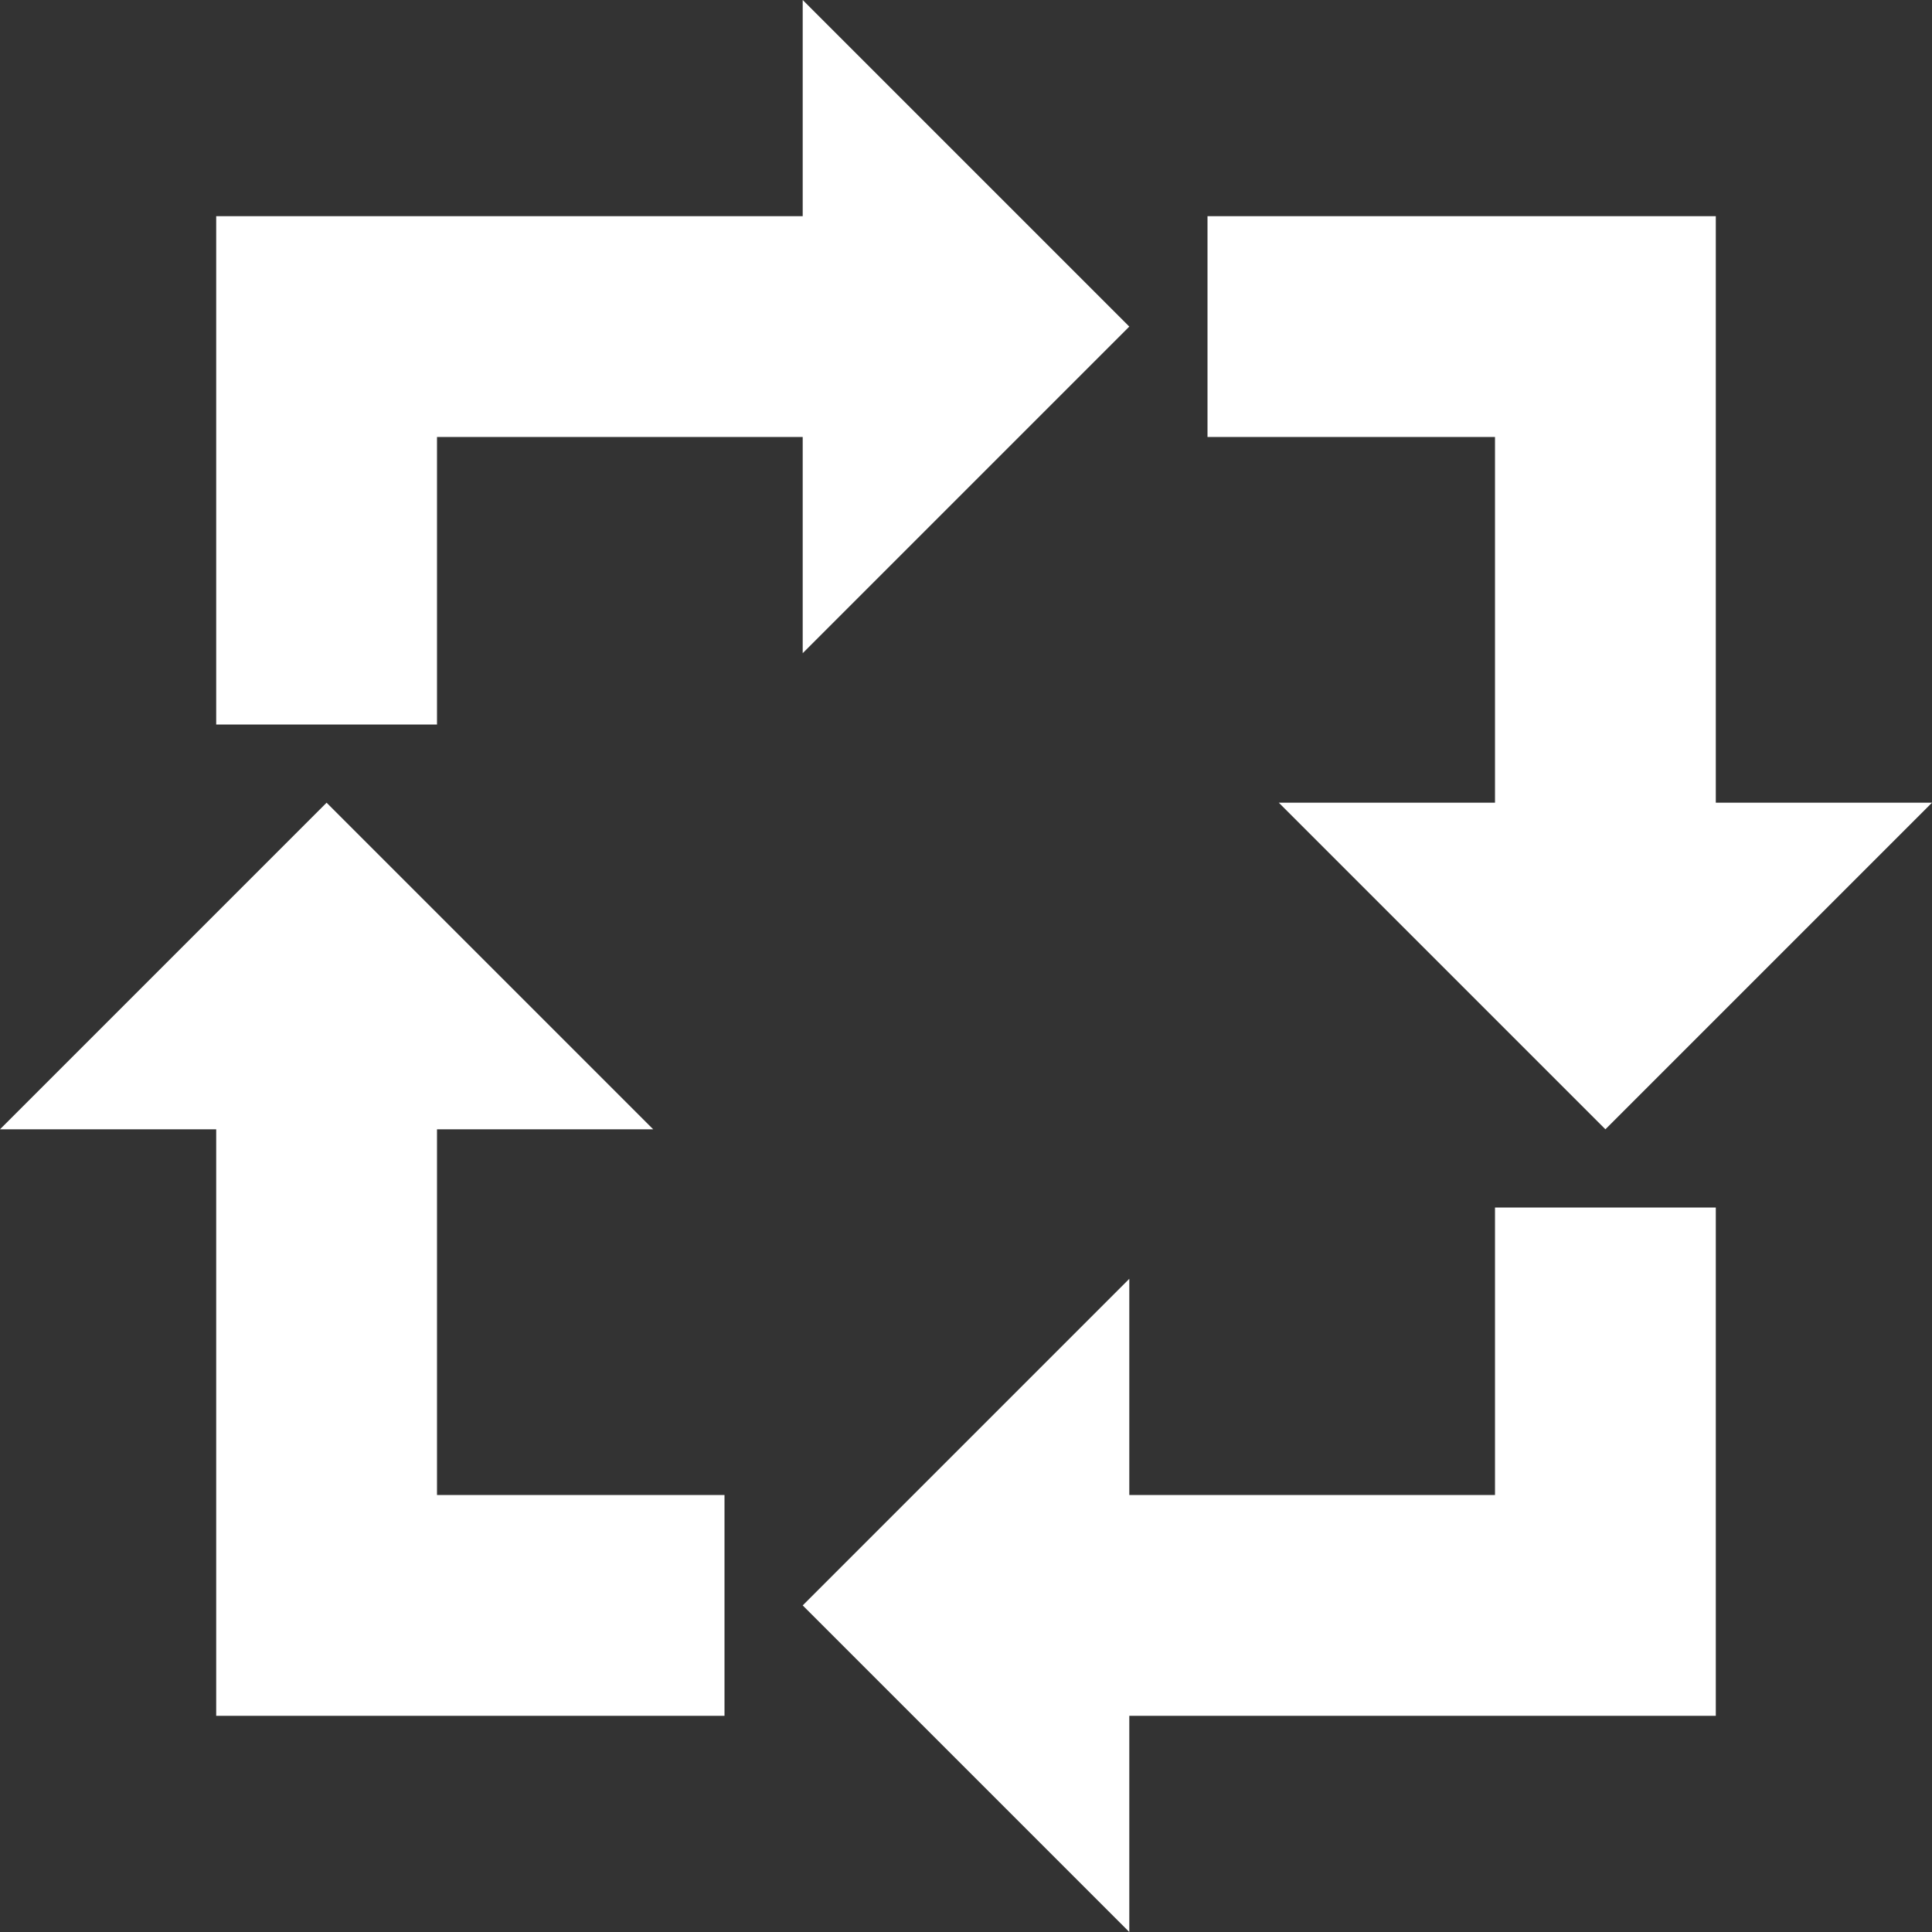
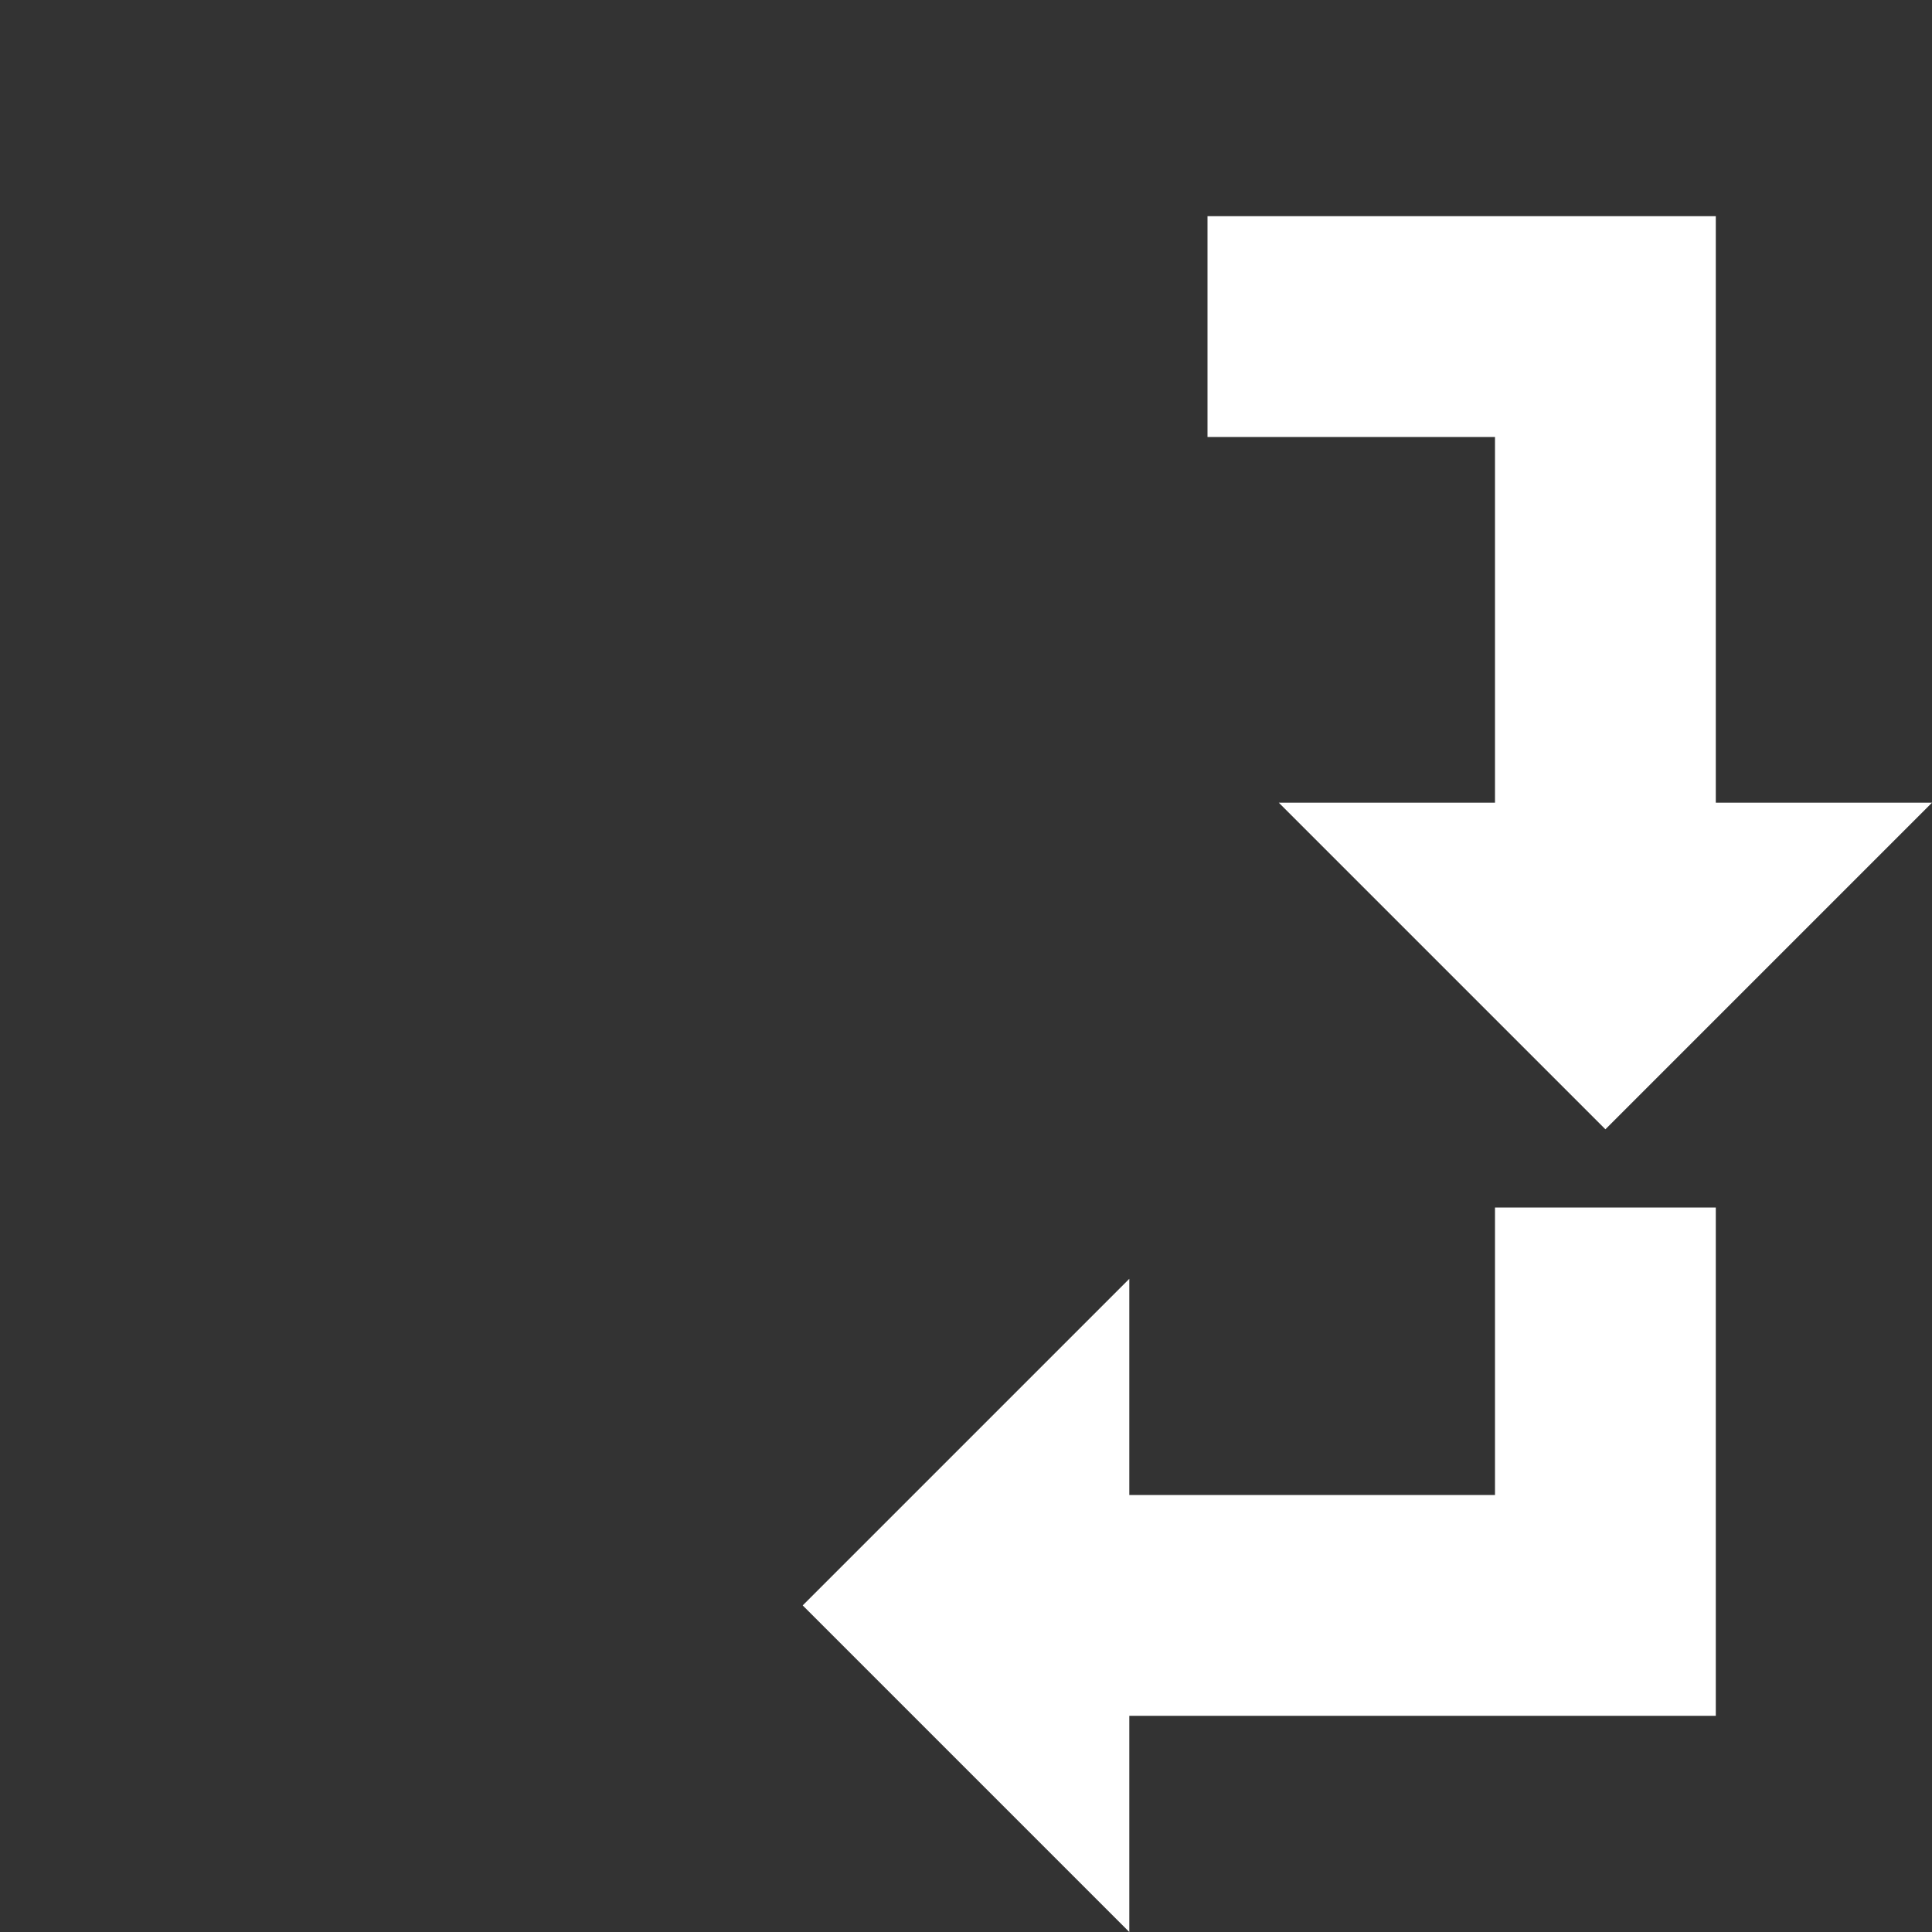
<svg xmlns="http://www.w3.org/2000/svg" version="1.1" id="Layer_1" x="0px" y="0px" viewBox="0 0 84 84" style="enable-background:new 0 0 84 84;" xml:space="preserve">
  <rect x="0" y="0" width="84" height="84" fill="#333333" stroke="none" />
  <style type="text/css">
	.st0{fill:#FFFFFF;}
</style>
  <title>Easy IT integration</title>
  <g>
    <g id="Layer_1-2">
-       <polygon class="st0" points="19,49.1 28.4,49.1 14.2,34.9 0,49.1 9.4,49.1 9.4,74.6 31.5,74.6 31.5,65 19,65   " />
      <polygon class="st0" points="65,34.9 55.6,34.9 69.8,49.1 84,34.9 74.6,34.9 74.6,9.4 52.5,9.4 52.5,19 65,19   " />
      <polygon class="st0" points="65,65 49.1,65 49.1,55.6 34.9,69.8 49.1,84 49.1,74.6 74.6,74.6 74.6,52.5 65,52.5   " />
-       <polygon class="st0" points="49.1,14.2 34.9,0 34.9,9.4 9.4,9.4 9.4,31.5 19,31.5 19,19 34.9,19 34.9,28.4   " />
    </g>
  </g>
</svg>